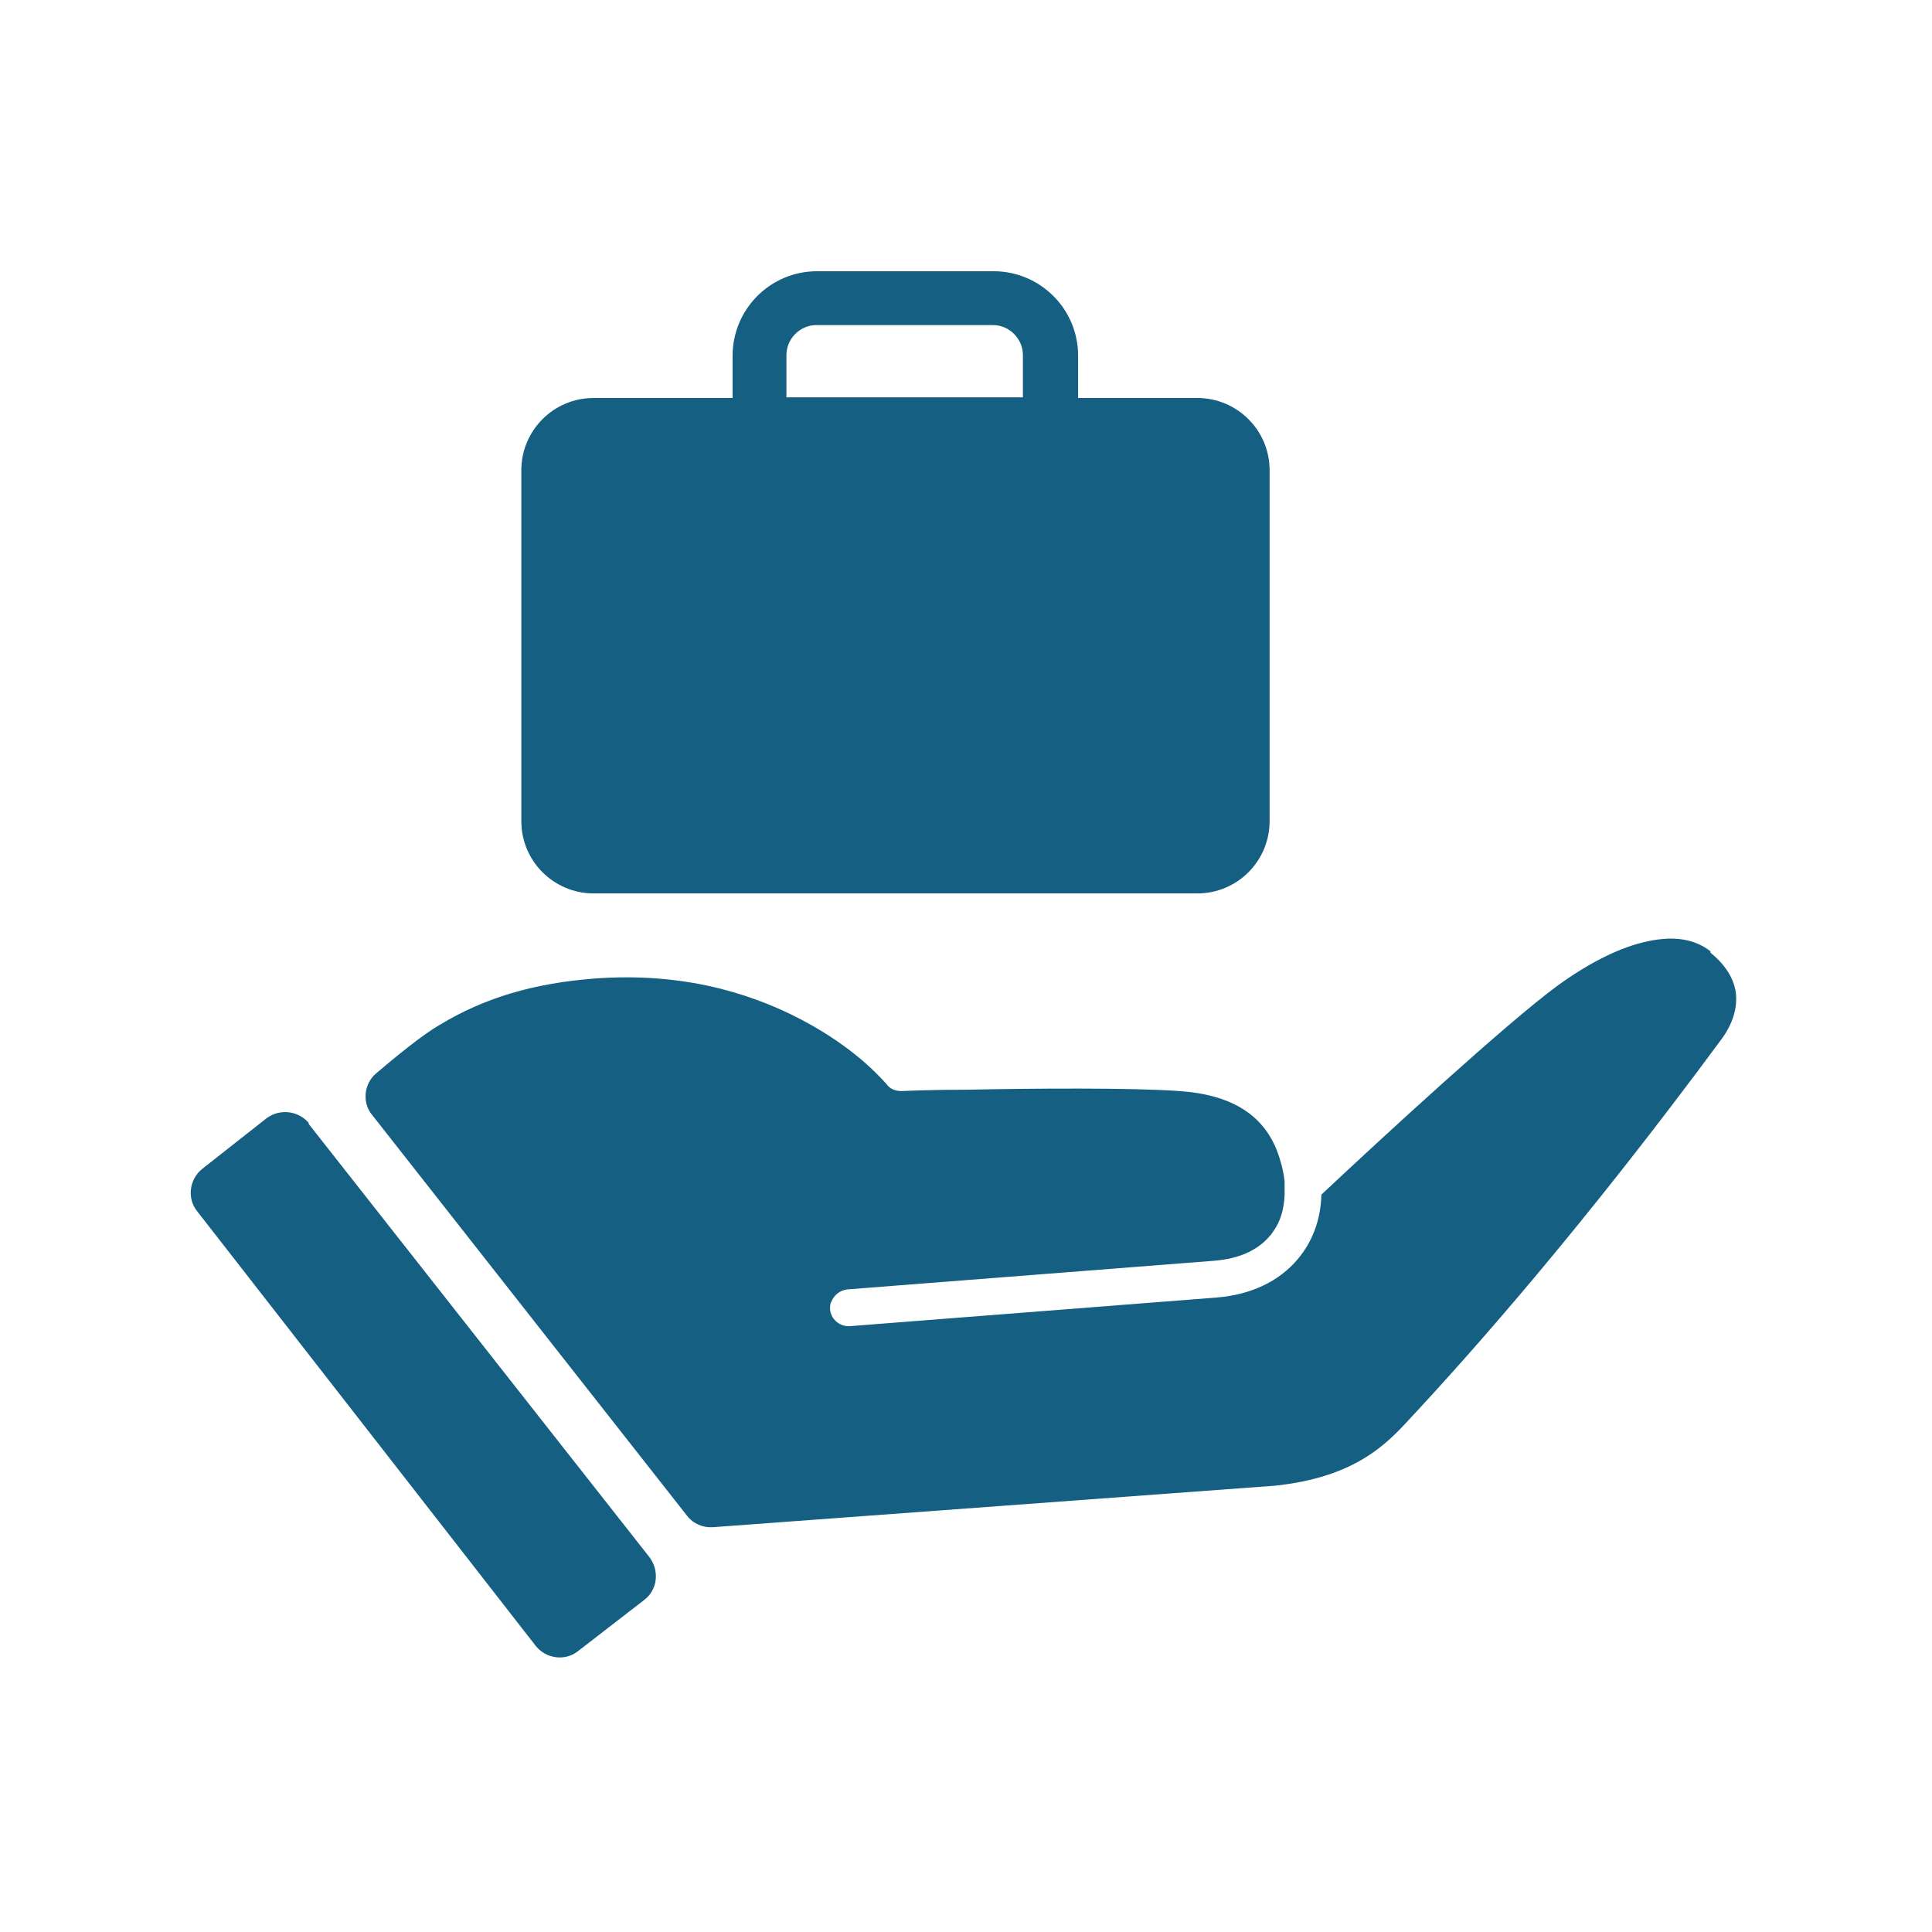
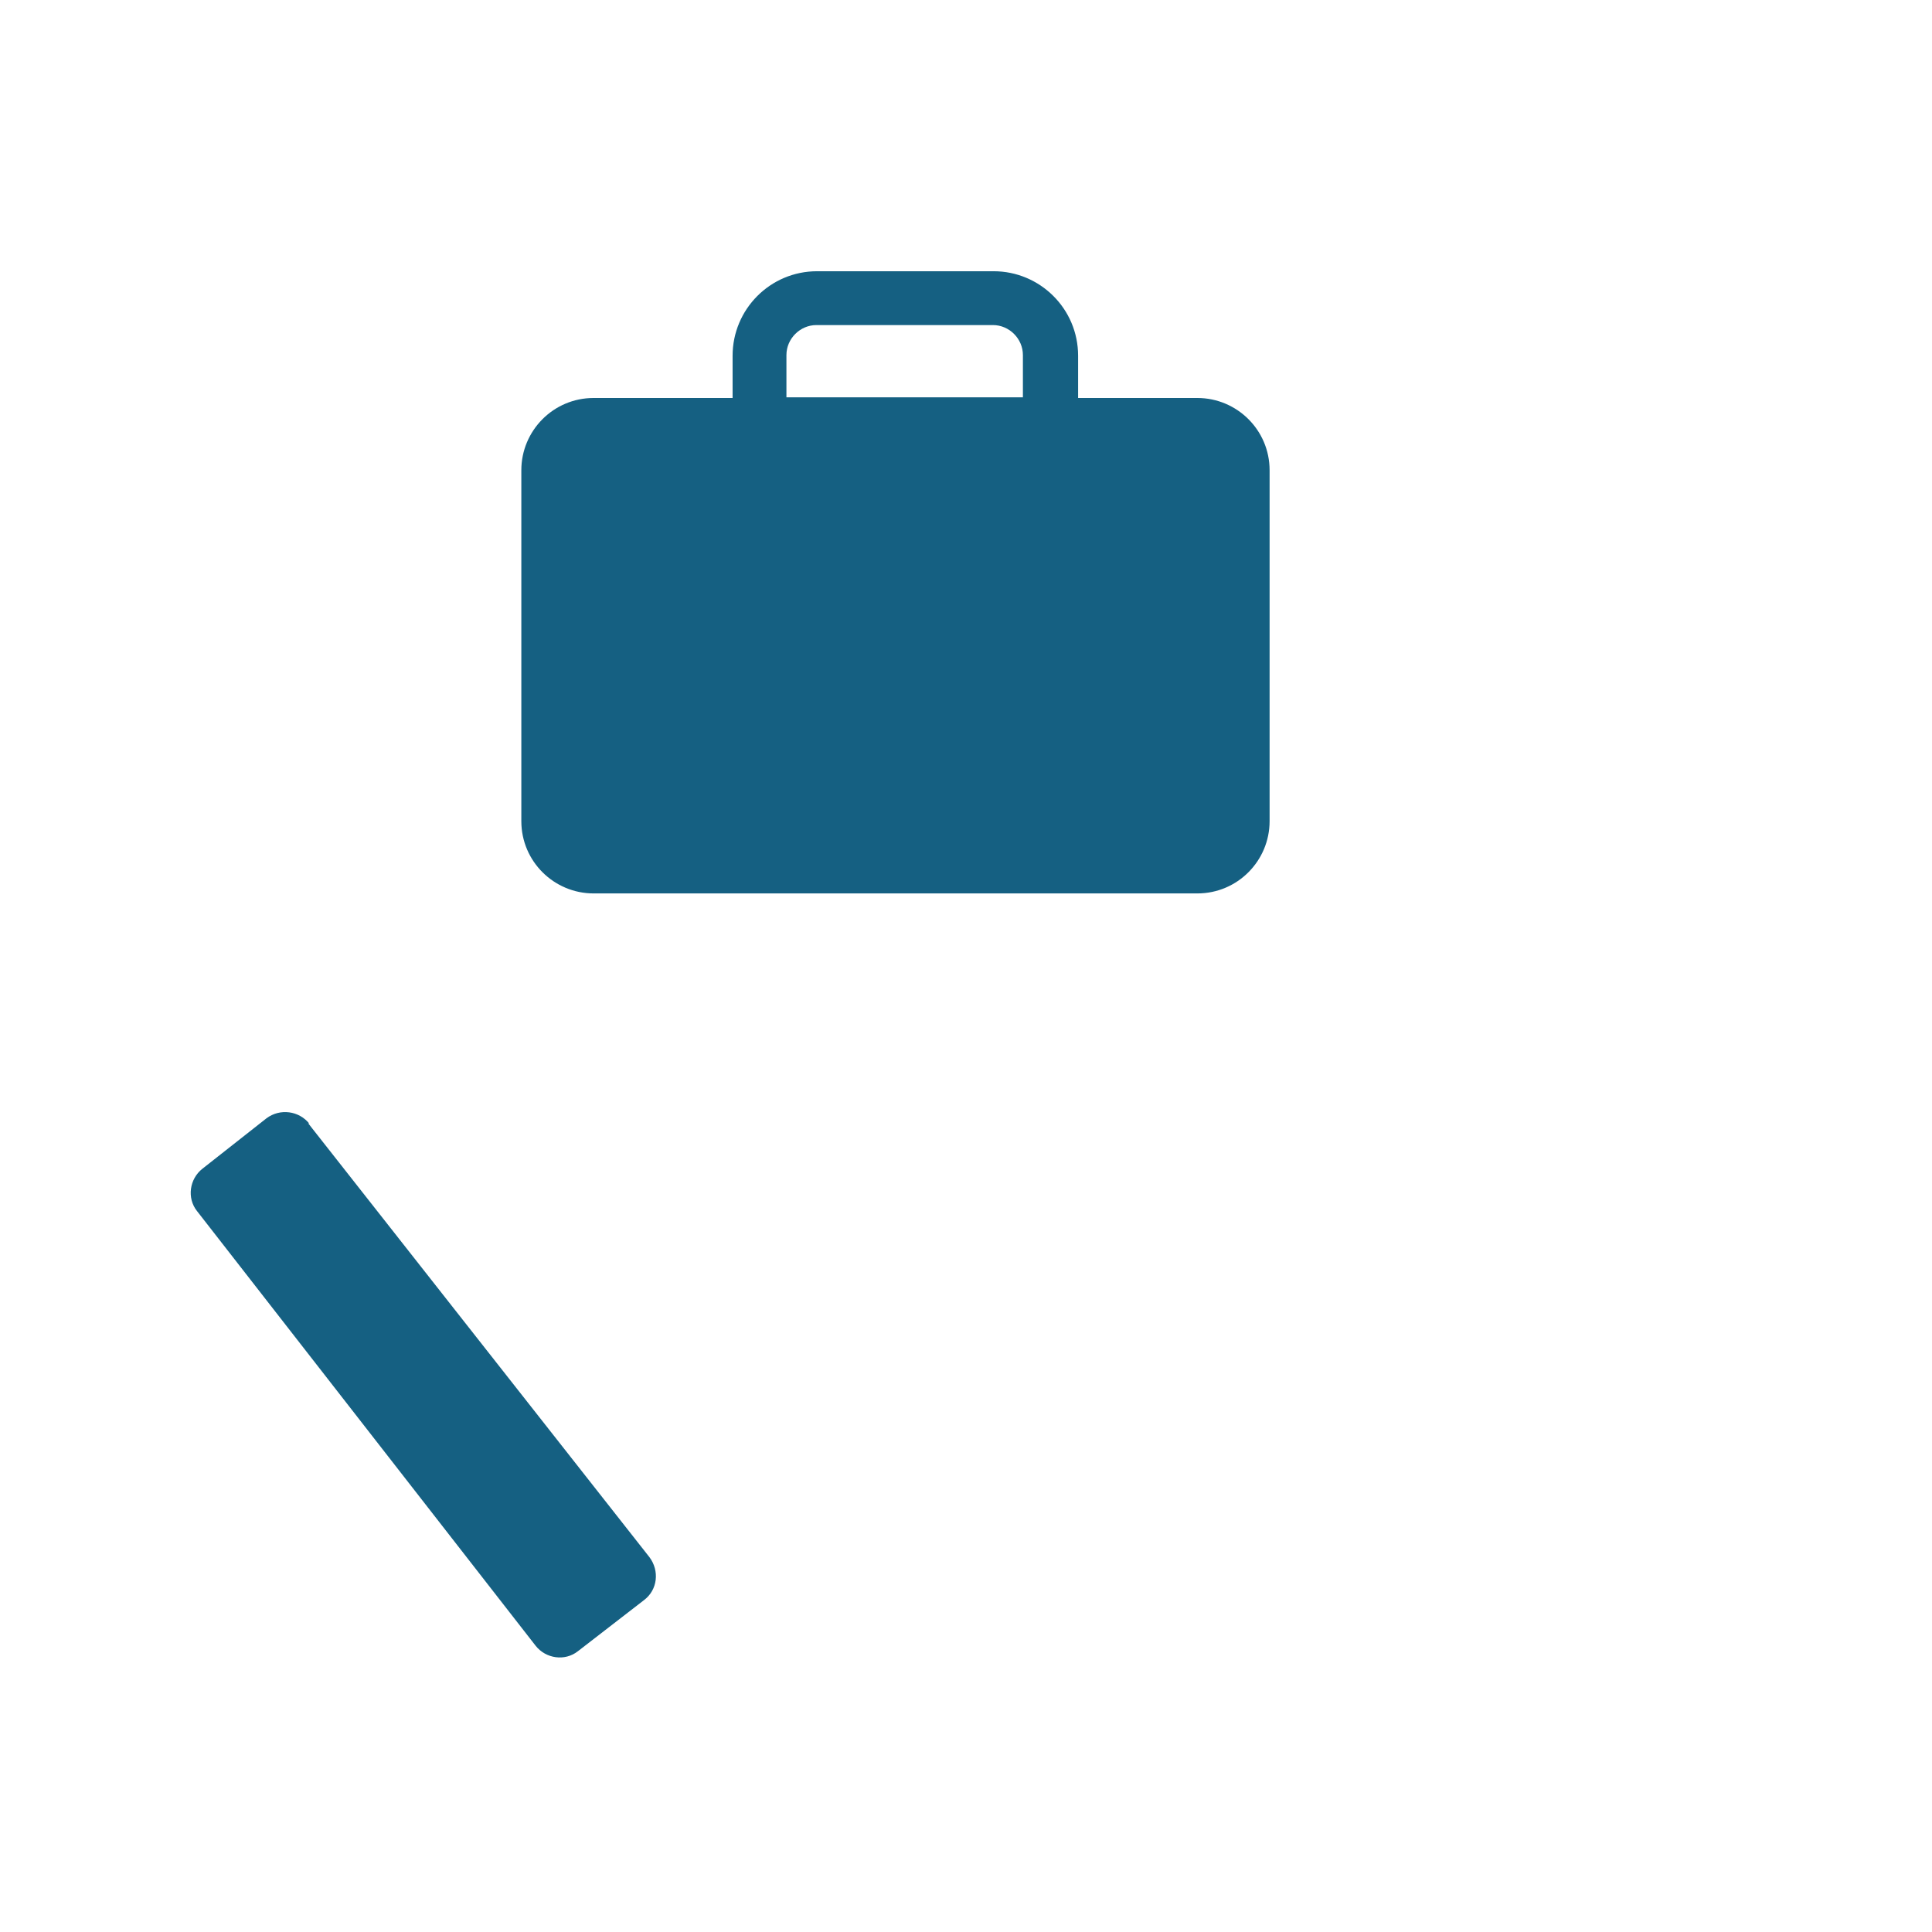
<svg xmlns="http://www.w3.org/2000/svg" id="Calque_1" version="1.1" viewBox="0 0 283.5 283.5" fill="#156082">
-   <path d="M251,139.6c-2.3-1.8-5.3-2.3-9.1-1.5-4,.8-8.6,3.1-13.3,6.5-7.4,5.4-26.3,22.8-34.7,30.7-.1,3.7-1.3,6.9-3.5,9.5-2.7,3.2-6.8,5.2-11.9,5.6l-53.8,4.2c0,0-.1,0-.2,0-1.4,0-2.6-1.1-2.7-2.5,0-.4,0-.8.2-1.1.4-1,1.3-1.7,2.4-1.8l53.8-4.2c3.6-.3,6.3-1.5,8.1-3.6.2-.2.4-.5.6-.8,1.2-1.7,1.7-3.9,1.6-6.4,0-.3,0-.6,0-.9-.2-1.6-.6-3.1-1.1-4.4-2.1-5.4-6.8-8.3-14.4-8.8-6.8-.5-21.3-.4-31-.2-5.6,0-9.6.2-9.7.2-.9,0-1.7-.3-2.2-1,0,0-1-1.2-3-3-1.8-1.6-4.4-3.6-7.9-5.6-4.2-2.4-8.7-4.2-13.4-5.4-5.9-1.5-12.2-2-18.7-1.5-8.8.7-16,2.8-22.6,6.8-2.6,1.5-6.6,4.8-9.3,7.1-1.8,1.5-2.1,4.3-.6,6.1l46.2,58.8c.9,1.2,2.4,1.8,3.8,1.7l82.6-6.1c10.9-1.2,15.6-5.4,19.2-9.3,10-10.7,26.2-29.1,46.2-56.2,1.7-2.3,2.4-4.7,2.1-6.9-.3-2.1-1.6-4.1-3.7-5.8Z" />
  <path d="M45.4,164.9c-1.5-1.9-4.3-2.3-6.3-.8l-9.4,7.4c-1.9,1.5-2.3,4.3-.8,6.2l49.7,63.8c1.5,1.9,4.3,2.3,6.2.8l9.7-7.5c2-1.5,2.3-4.3.8-6.3l-50.1-63.7Z" />
  <path d="M87,131.1h88.7c5.9,0,10.6-4.8,10.6-10.6v-51.5c0-5.9-4.8-10.6-10.6-10.6h-17.5v-6.2c0-6.9-5.6-12.4-12.4-12.4h-25.9c-6.9,0-12.4,5.6-12.4,12.4v6.2h-20.4c-5.9,0-10.6,4.8-10.6,10.6v51.5c0,5.9,4.8,10.6,10.6,10.6ZM115.4,52.1c0-2.4,2-4.4,4.4-4.4h25.9c2.4,0,4.4,2,4.4,4.4v6.2h-34.7v-6.2Z" />
</svg>